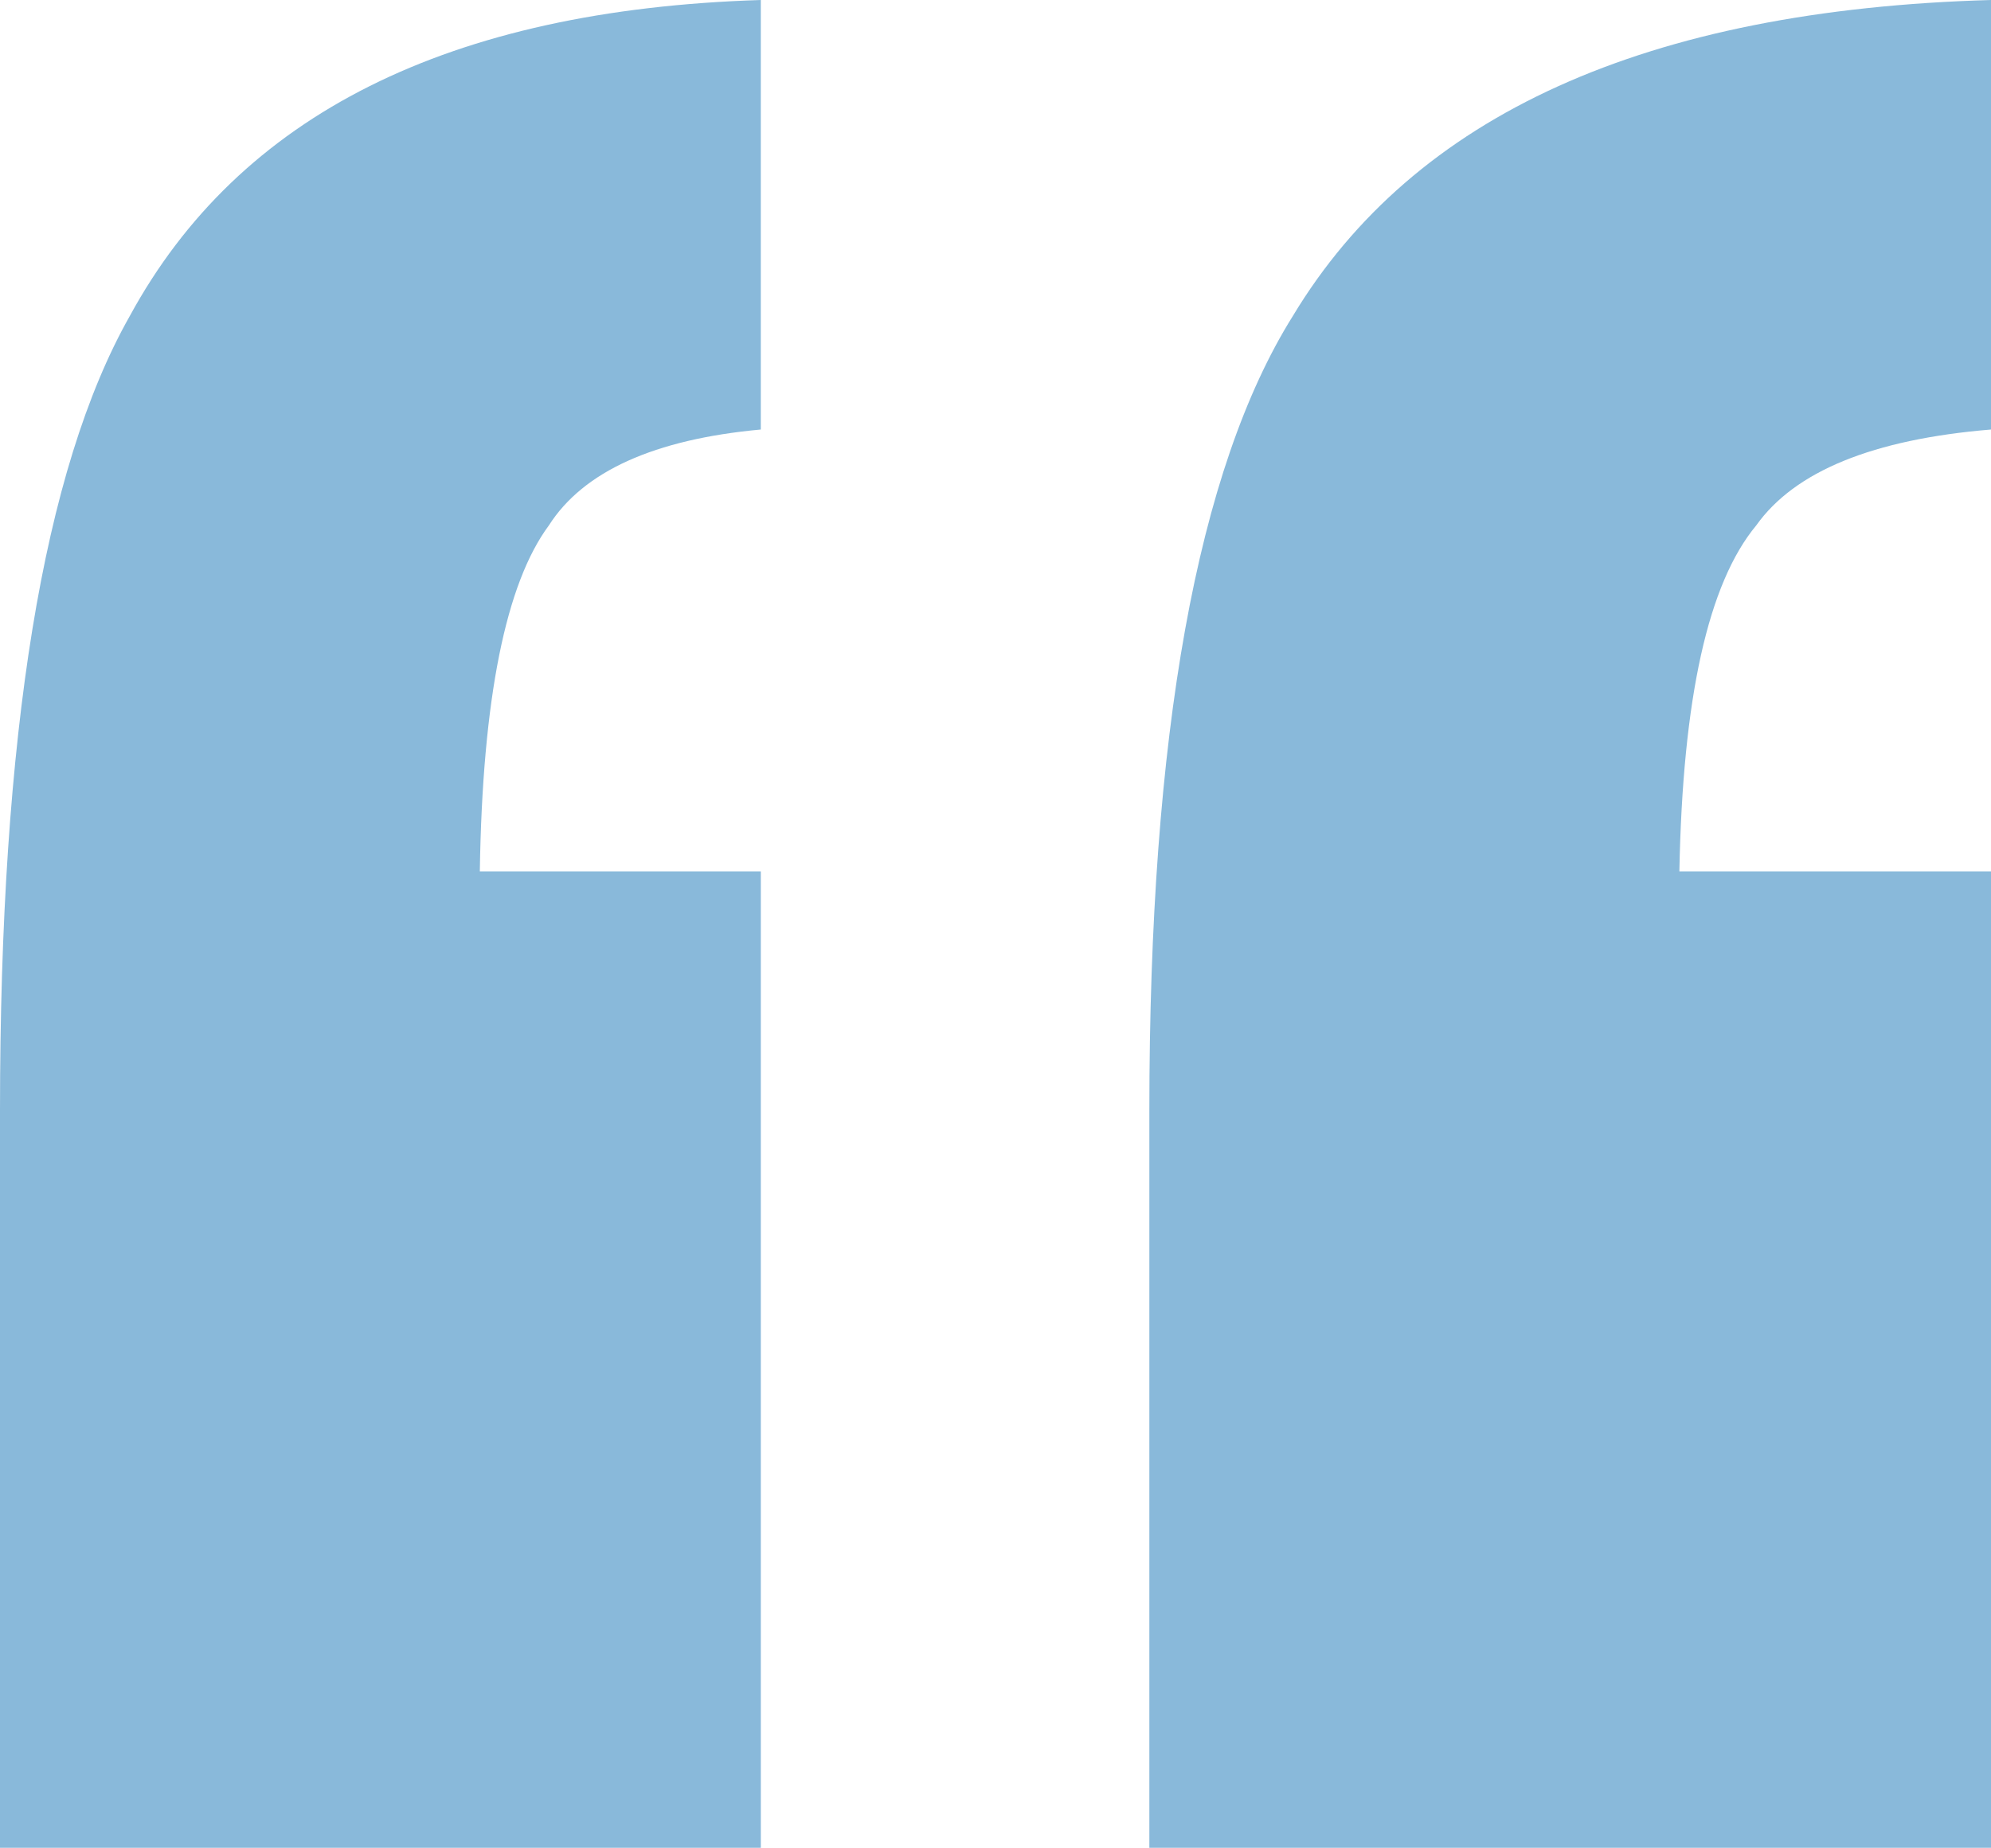
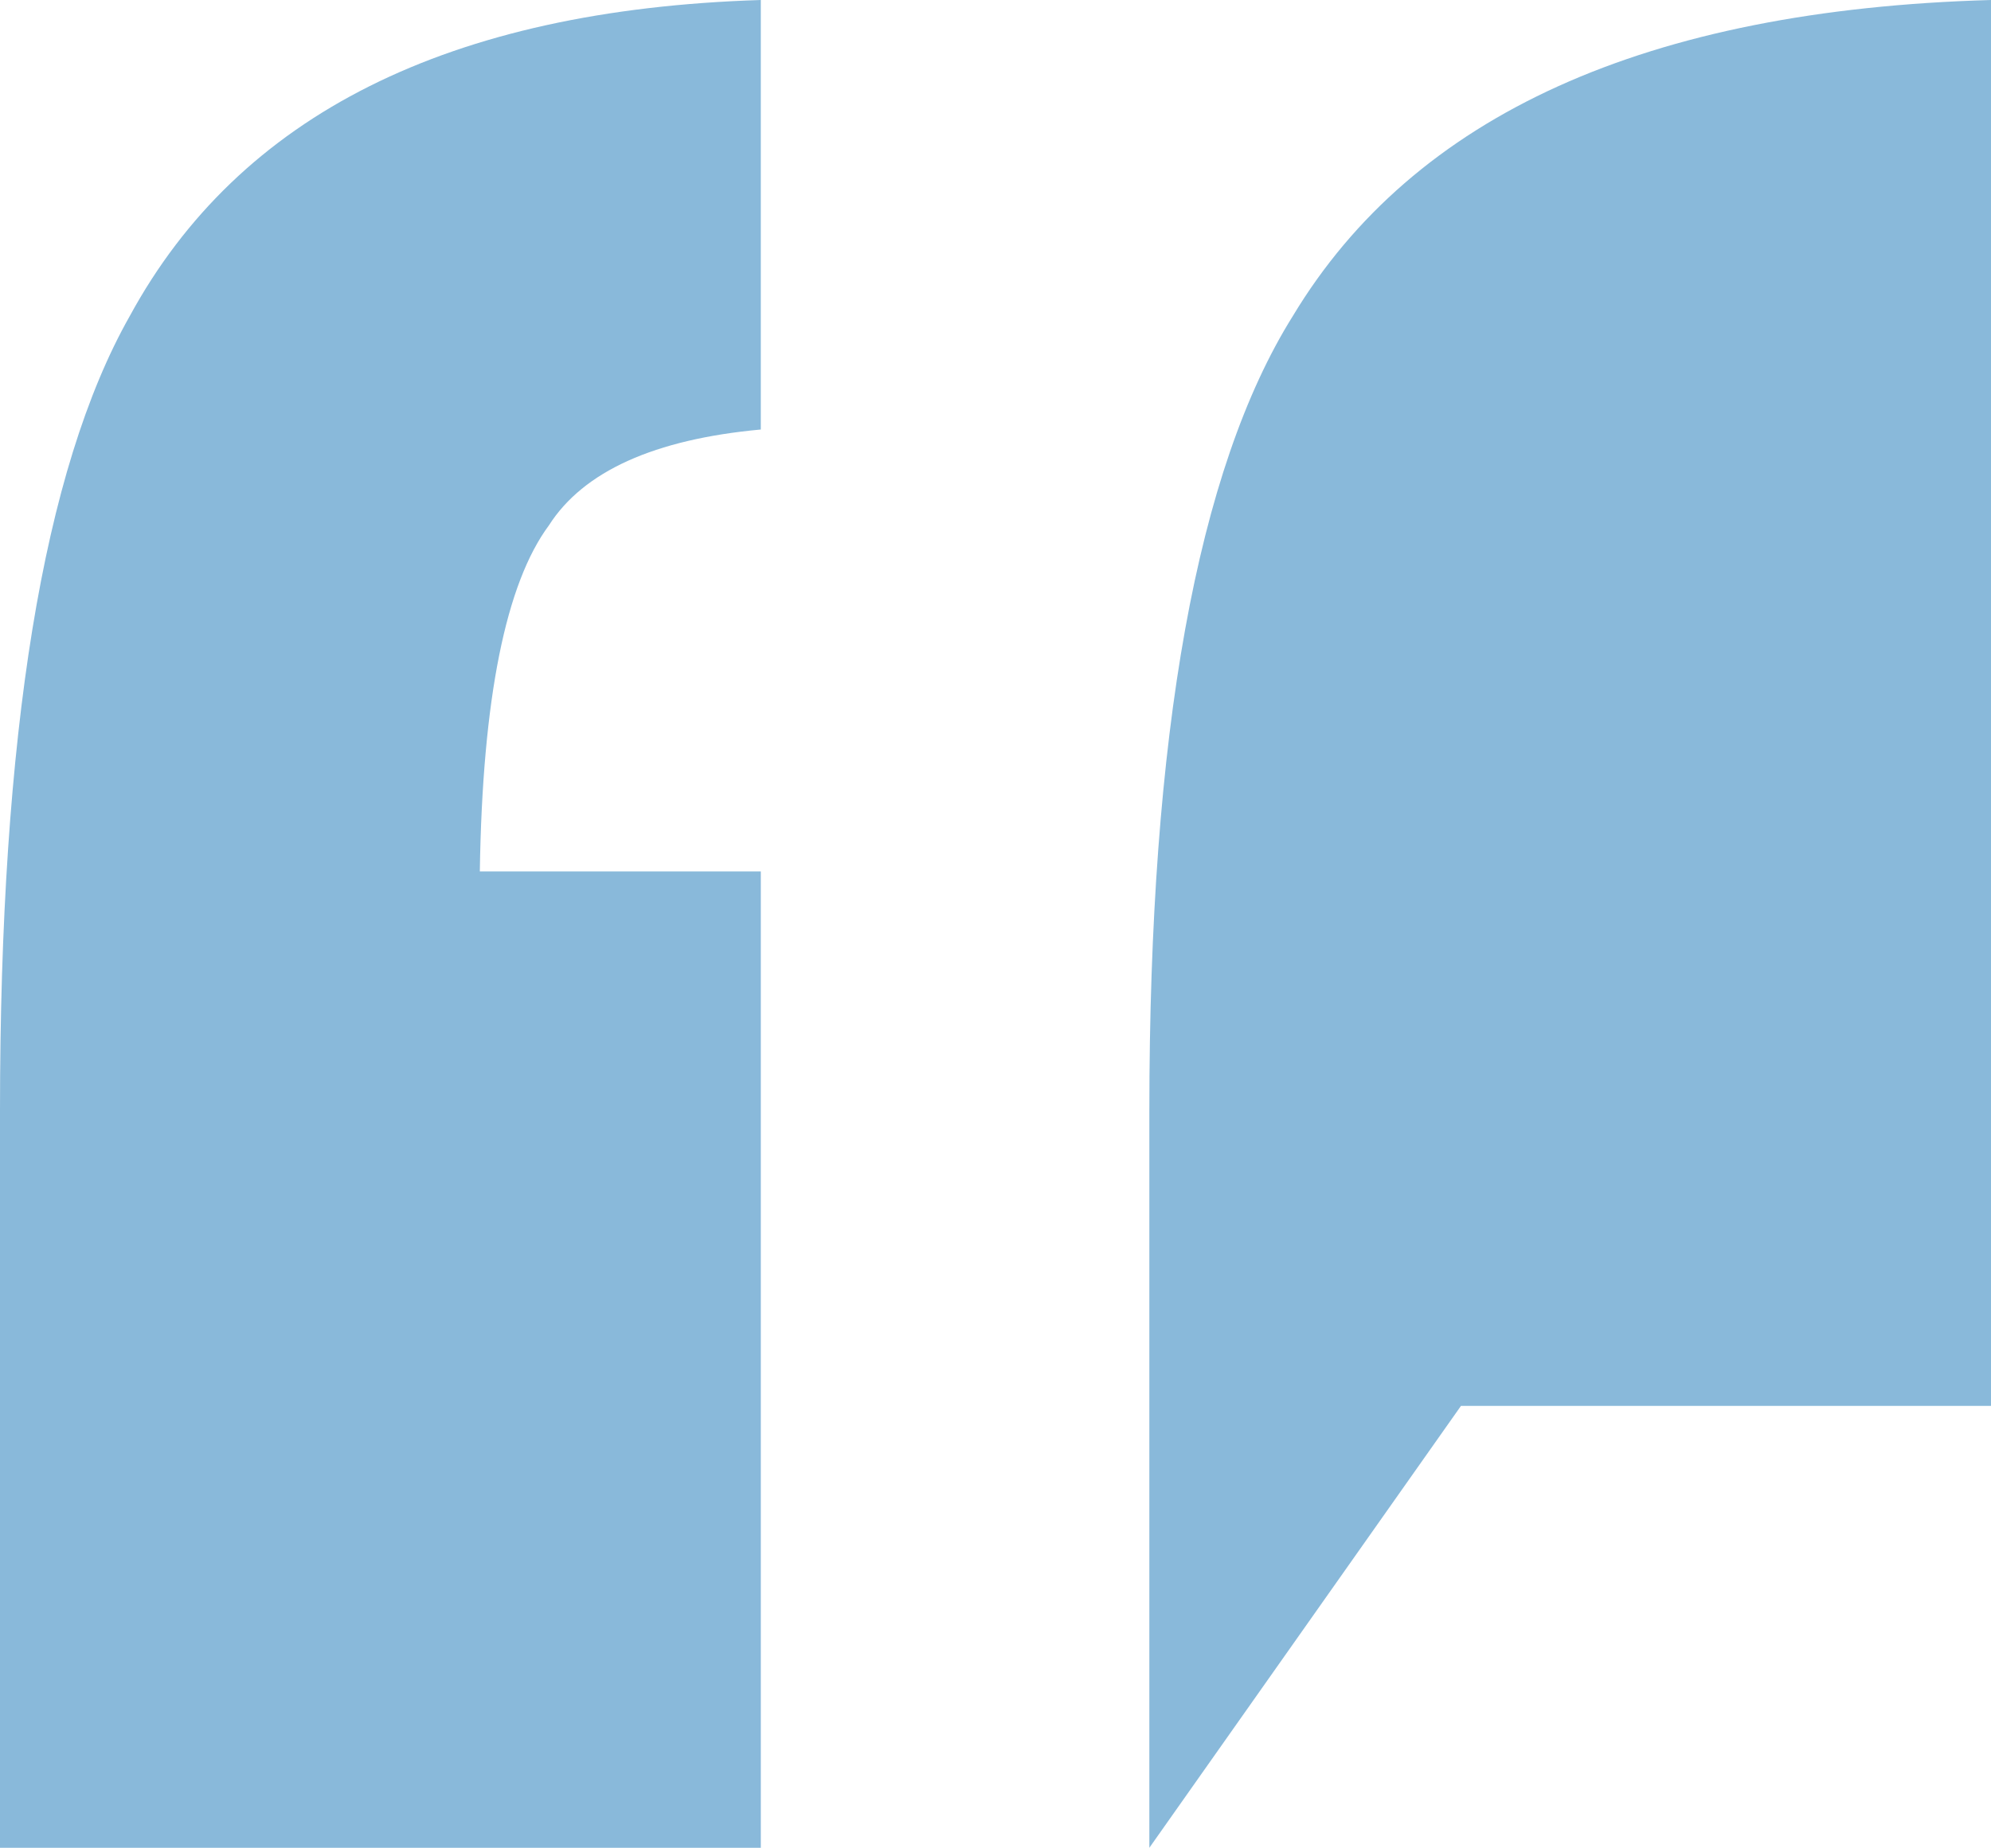
<svg xmlns="http://www.w3.org/2000/svg" id="Camada_2" data-name="Camada 2" viewBox="0 0 30.54 28.35">
  <defs>
    <style>
      .cls-1 {
        fill: #89b9da;
      }
    </style>
  </defs>
  <g id="Camada_1-2" data-name="Camada 1">
-     <path class="cls-1" d="m17.63,28.35v-11.31c0-5.78.73-9.84,2.2-12.19C21.69,1.76,25.26.15,30.54,0v6.59c-1.81.15-3.01.64-3.6,1.47-.74.89-1.13,2.65-1.18,5.31h4.78v14.98h-12.91Zm-17.63,0v-11.31C0,11.26.66,7.2,1.99,4.85,3.67,1.76,6.89.15,11.67,0v6.59c-1.63.15-2.72.64-3.25,1.47-.66.89-1.02,2.65-1.06,5.31h4.31v14.98H0Z" />
+     <path class="cls-1" d="m17.63,28.35v-11.31c0-5.78.73-9.84,2.2-12.19C21.69,1.76,25.26.15,30.54,0v6.59h4.78v14.98h-12.91Zm-17.63,0v-11.31C0,11.26.66,7.2,1.99,4.85,3.67,1.76,6.89.15,11.67,0v6.59c-1.63.15-2.72.64-3.25,1.47-.66.89-1.02,2.65-1.06,5.31h4.31v14.98H0Z" />
  </g>
</svg>